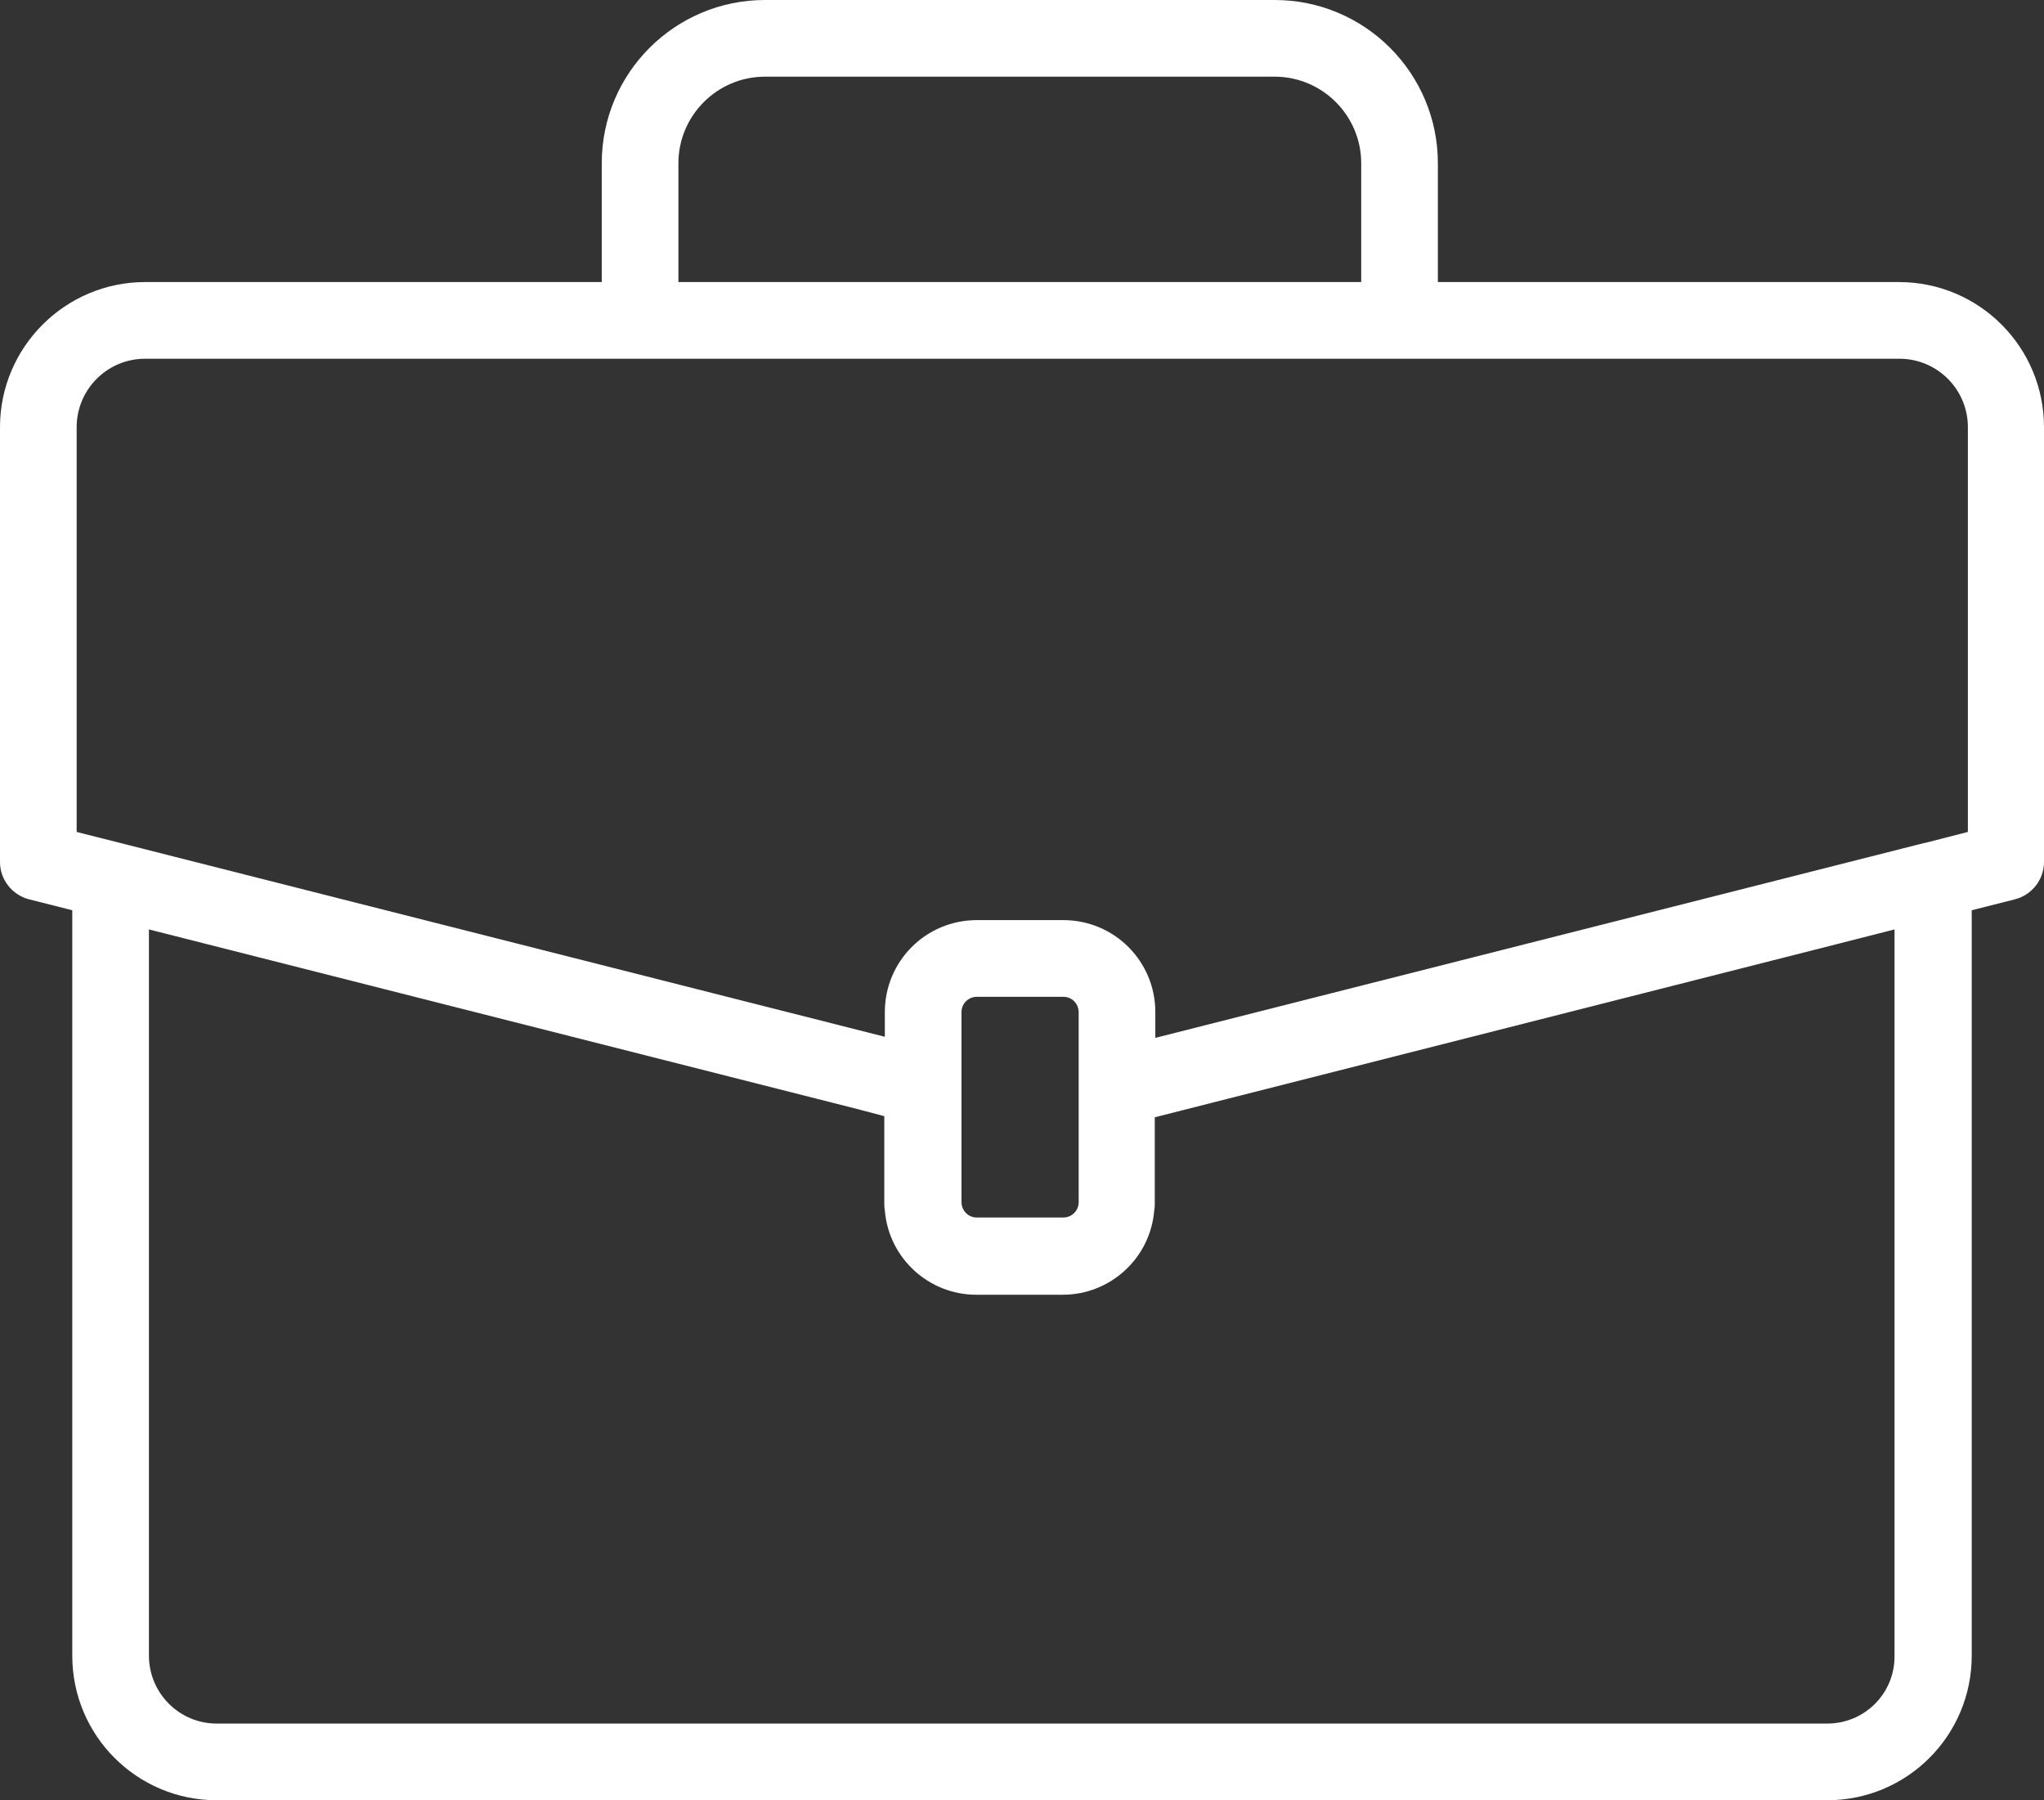
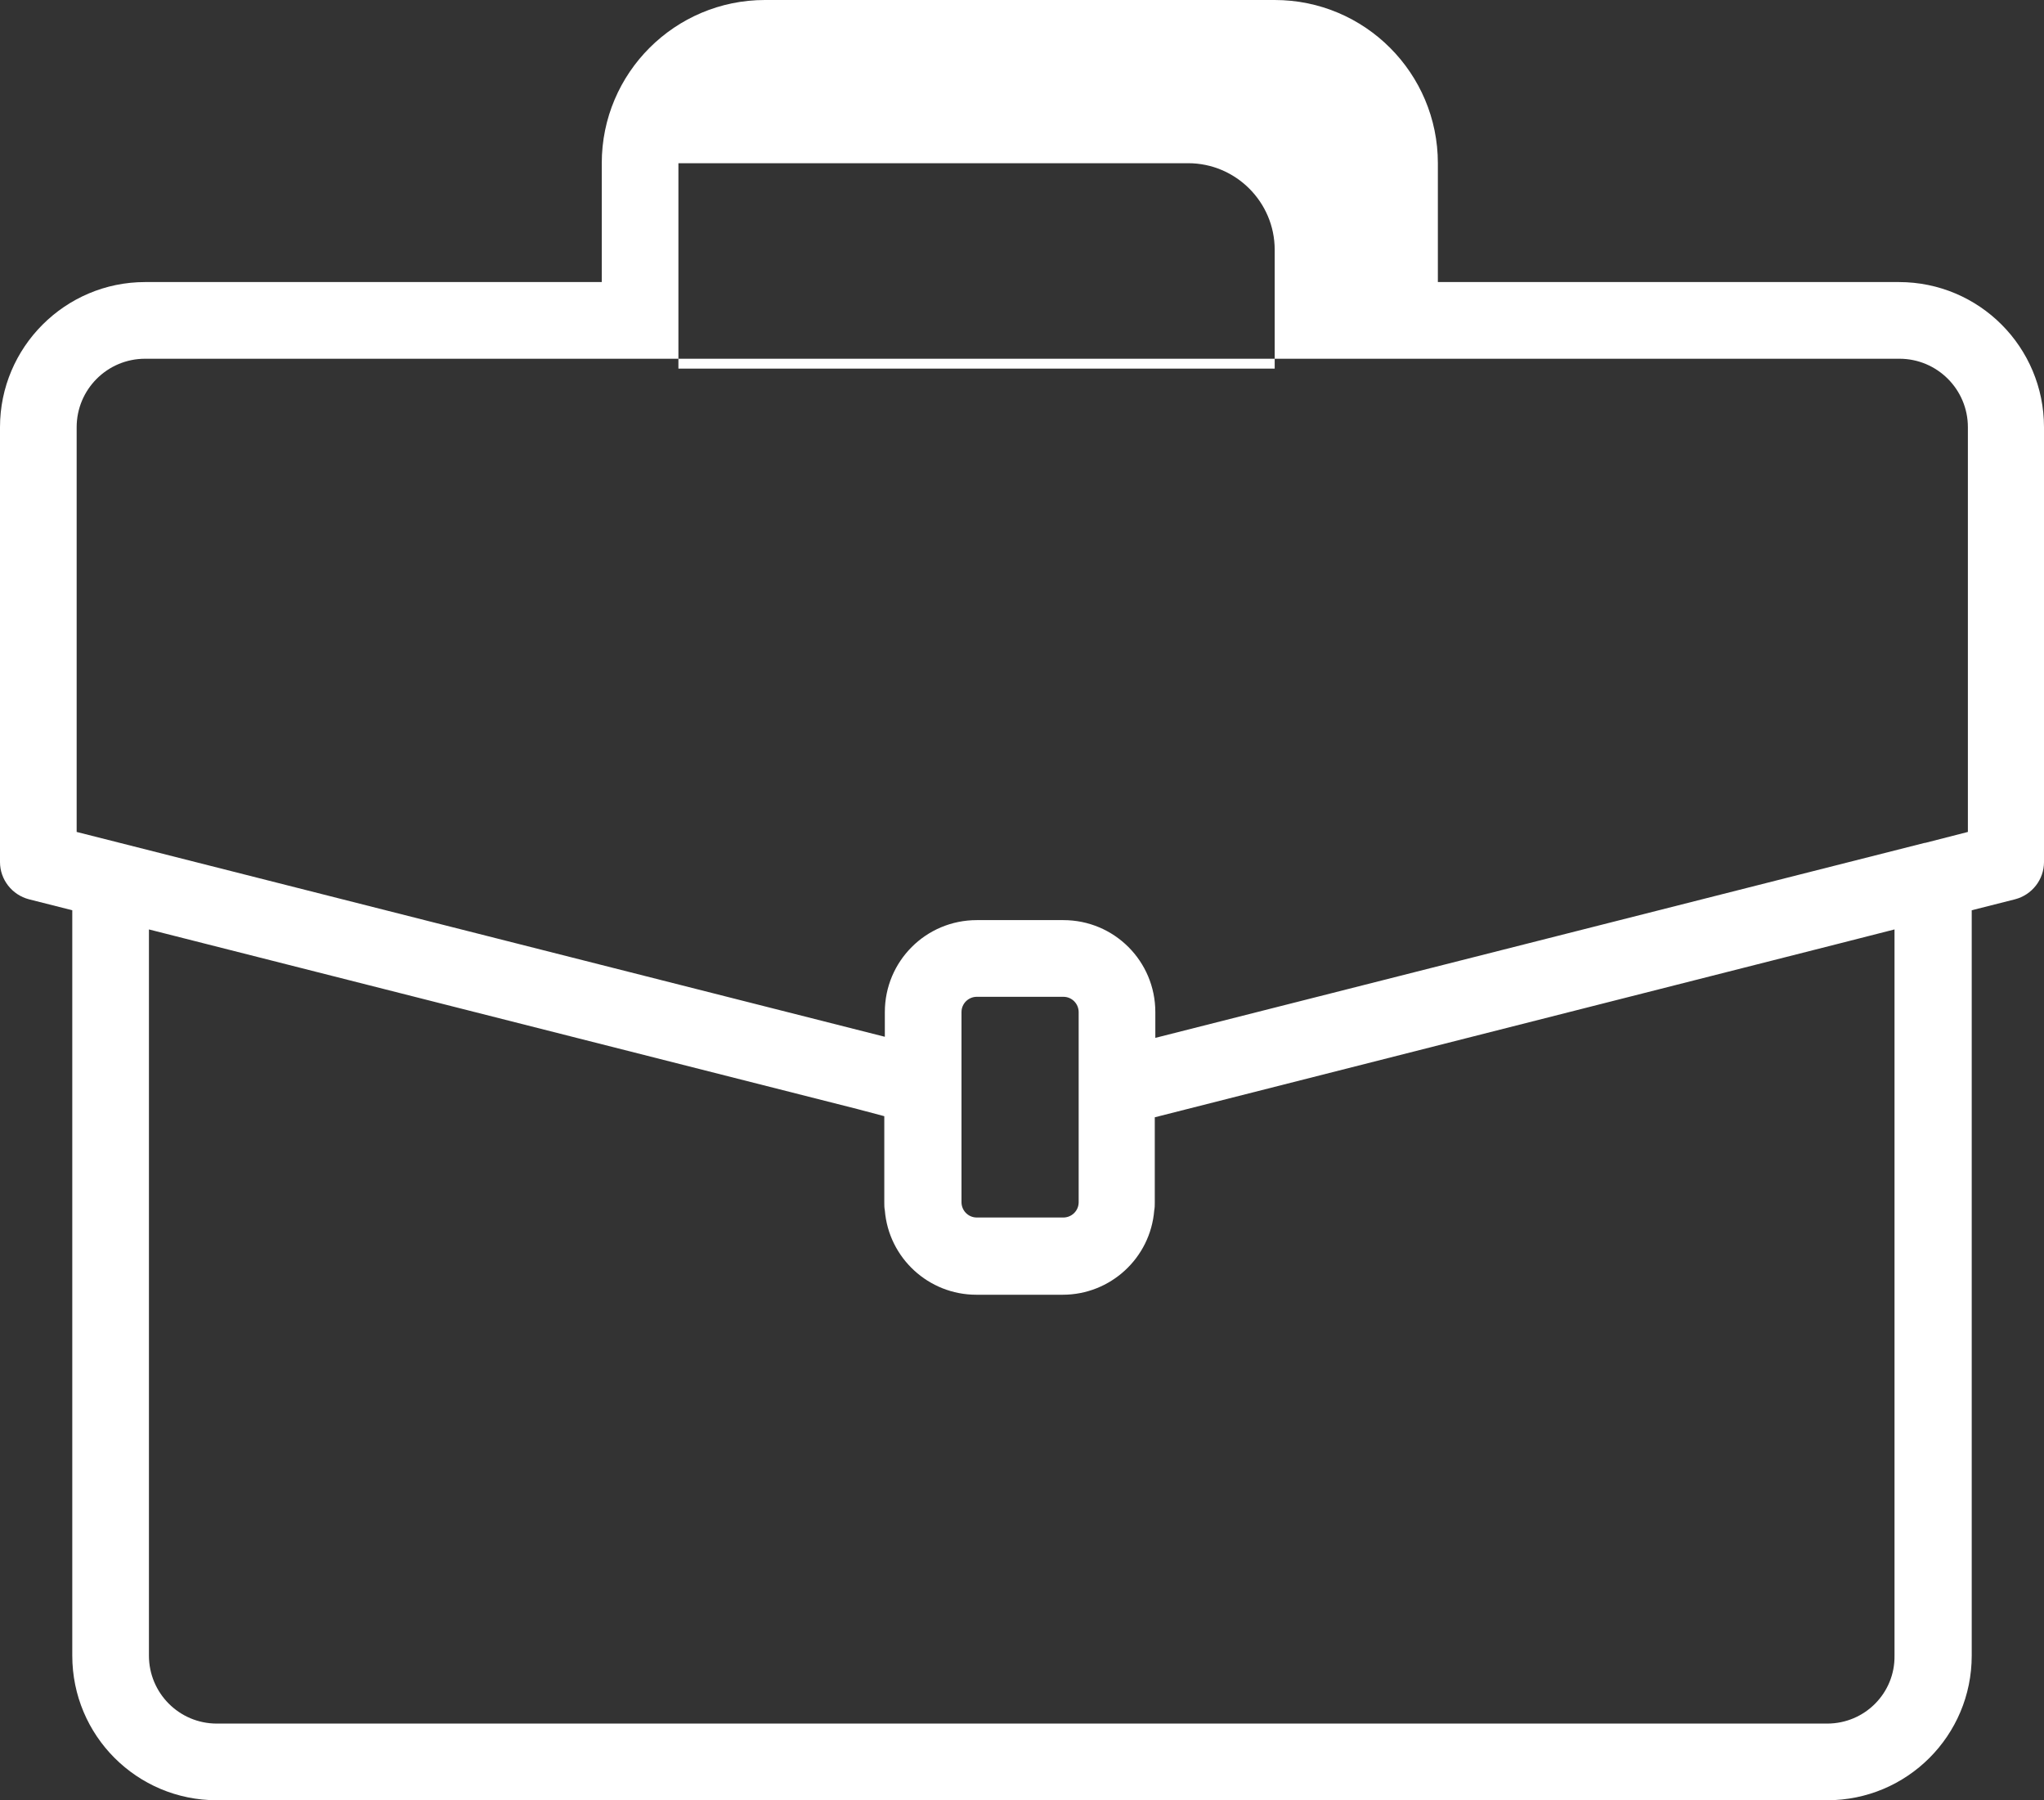
<svg xmlns="http://www.w3.org/2000/svg" version="1.1" id="Ebene_1" x="0px" y="0px" viewBox="0 0 373.3 328.7" style="enable-background:new 0 0 373.3 328.7;" xml:space="preserve">
  <rect x="0" y="0" width="373.3" height="328.7" fill="#333333" stroke="none" />
  <style type="text/css">
	.st0{fill:#FFFFFF;}
</style>
-   <path class="st0" d="M346.8,51.5h-84.2V29.8c0-16.4-13.3-29.8-29.8-29.8h-93.1c-16.4,0-29.8,13.3-29.8,29.8v21.7H26.5  C11.9,51.5,0,63.4,0,78v79.4c0,3.2,2.2,6,5.3,6.8l7.9,2v136.1c0,14.6,11.8,26.4,26.4,26.4h294.1c14.6,0,26.4-11.8,26.4-26.4V166.2  l7.9-2c3.1-0.8,5.3-3.6,5.3-6.8V78C373.3,63.4,361.5,51.5,346.8,51.5L346.8,51.5z M123.9,29.8c0-8.7,7.1-15.8,15.8-15.8h93.1  c8.7,0,15.8,7.1,15.8,15.8v21.7H123.9V29.8z M14,78c0-6.9,5.6-12.5,12.5-12.5h320.4c6.9,0,12.5,5.6,12.5,12.5v73.9l-7.8,2  c0,0-0.1,0-0.1,0L211,189.5v-4.7c0-9.3-7.5-16.8-16.8-16.8h-15.8c-9.3,0-16.8,7.5-16.8,16.8v4.5L21.9,153.9l-7.9-2L14,78z   M175.6,198.3v-13.5c0-1.6,1.3-2.8,2.8-2.8h15.8c1.6,0,2.8,1.3,2.8,2.8v34.7c0,1.6-1.3,2.8-2.8,2.8h-15.8c-1.6,0-2.8-1.3-2.8-2.8  V198.3z M333.7,314.7H39.6c-6.9,0-12.4-5.6-12.4-12.4V169.7l129.4,32.8l4.9,1.3v15.8c0,0.5,0,0.9,0.1,1.4c0.7,8.7,8,15.4,16.7,15.4  h15.8c8.7,0,16-6.7,16.7-15.4c0.1-0.5,0.1-0.9,0.1-1.4v-15.6l124.9-31.7l10.2-2.6v132.6C346.1,309.1,340.6,314.7,333.7,314.7  L333.7,314.7z" />
+   <path class="st0" d="M346.8,51.5h-84.2V29.8c0-16.4-13.3-29.8-29.8-29.8h-93.1c-16.4,0-29.8,13.3-29.8,29.8v21.7H26.5  C11.9,51.5,0,63.4,0,78v79.4c0,3.2,2.2,6,5.3,6.8l7.9,2v136.1c0,14.6,11.8,26.4,26.4,26.4h294.1c14.6,0,26.4-11.8,26.4-26.4V166.2  l7.9-2c3.1-0.8,5.3-3.6,5.3-6.8V78C373.3,63.4,361.5,51.5,346.8,51.5L346.8,51.5z M123.9,29.8h93.1  c8.7,0,15.8,7.1,15.8,15.8v21.7H123.9V29.8z M14,78c0-6.9,5.6-12.5,12.5-12.5h320.4c6.9,0,12.5,5.6,12.5,12.5v73.9l-7.8,2  c0,0-0.1,0-0.1,0L211,189.5v-4.7c0-9.3-7.5-16.8-16.8-16.8h-15.8c-9.3,0-16.8,7.5-16.8,16.8v4.5L21.9,153.9l-7.9-2L14,78z   M175.6,198.3v-13.5c0-1.6,1.3-2.8,2.8-2.8h15.8c1.6,0,2.8,1.3,2.8,2.8v34.7c0,1.6-1.3,2.8-2.8,2.8h-15.8c-1.6,0-2.8-1.3-2.8-2.8  V198.3z M333.7,314.7H39.6c-6.9,0-12.4-5.6-12.4-12.4V169.7l129.4,32.8l4.9,1.3v15.8c0,0.5,0,0.9,0.1,1.4c0.7,8.7,8,15.4,16.7,15.4  h15.8c8.7,0,16-6.7,16.7-15.4c0.1-0.5,0.1-0.9,0.1-1.4v-15.6l124.9-31.7l10.2-2.6v132.6C346.1,309.1,340.6,314.7,333.7,314.7  L333.7,314.7z" />
</svg>